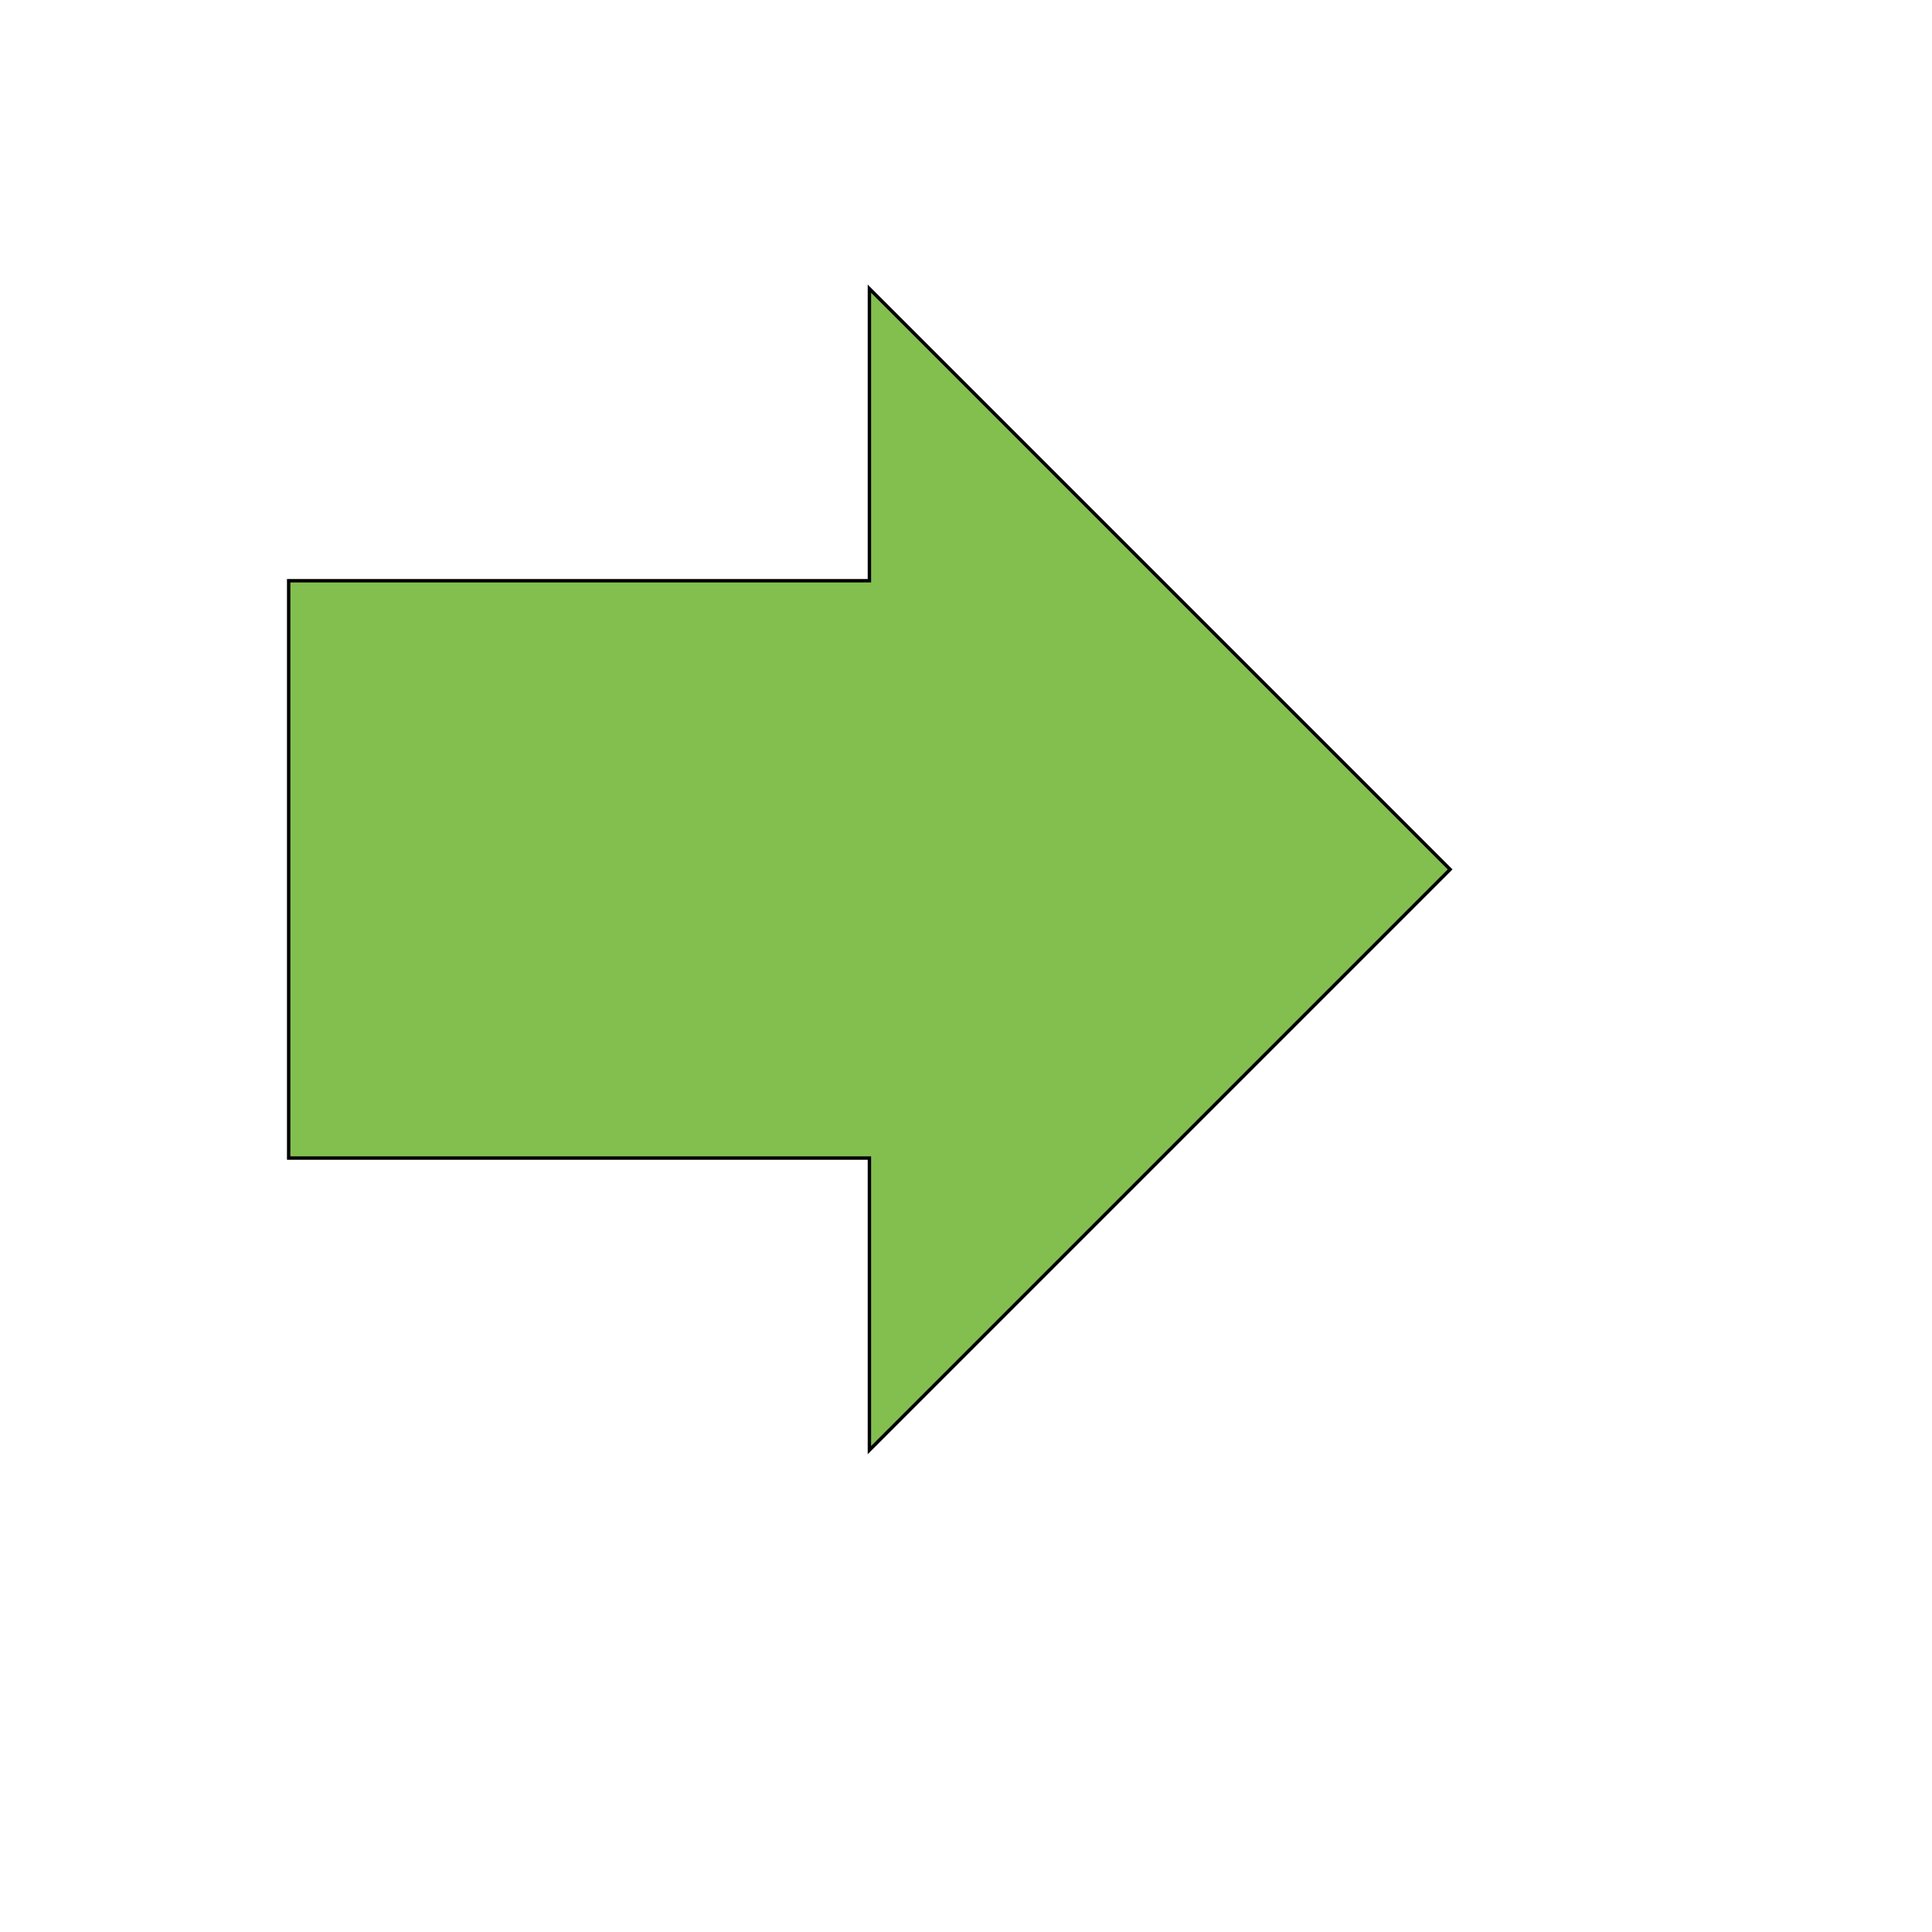
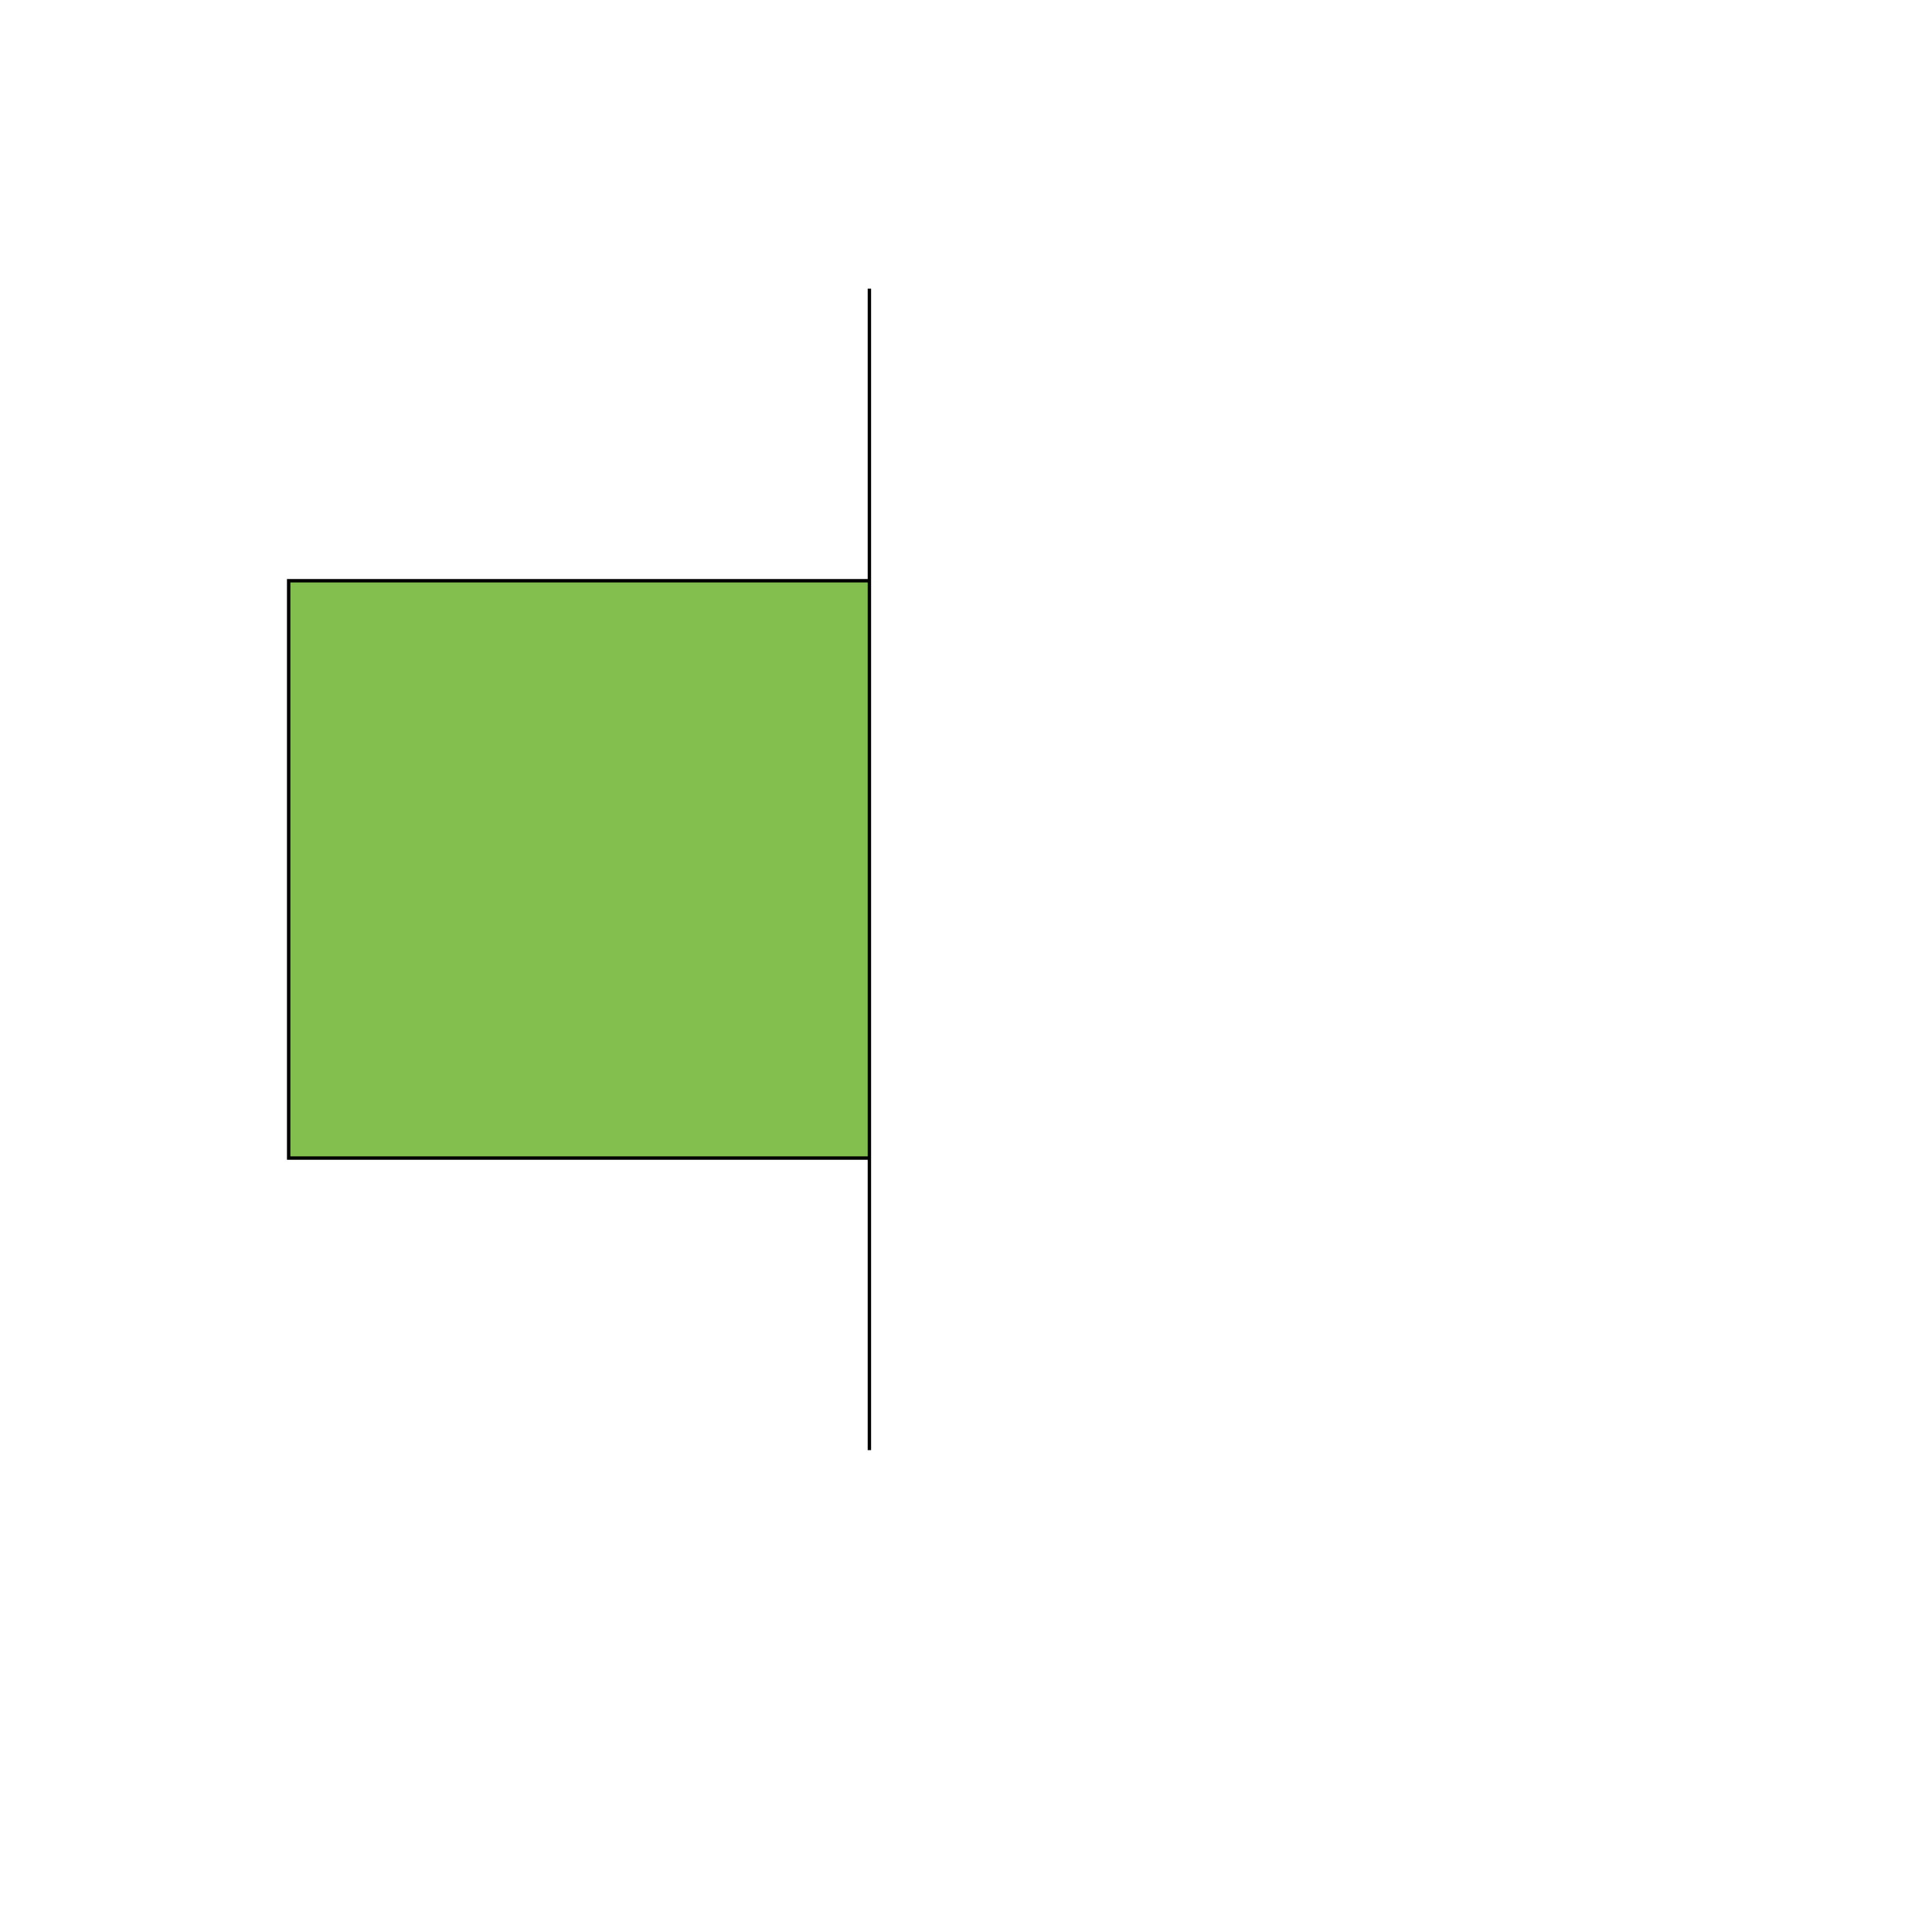
<svg xmlns="http://www.w3.org/2000/svg" id="th_wav_forward" width="100%" height="100%" version="1.1" preserveAspectRatio="xMidYMin slice" data-uid="wav_forward" data-keyword="wav_forward" viewBox="0 0 512 512" transform="matrix(0.9,0,0,0.9,0,0)" data-colors="[&quot;#2f2f2f&quot;,&quot;#83bf4f&quot;]">
  <defs id="SvgjsDefs16552" fill="#2f2f2f" />
-   <path id="th_wav_forward_0" d="M256 171L256 85L427 256L256 427L256 341L85 341L85 171Z " fill-rule="evenodd" fill="#83bf4f" stroke-width="1" stroke="#000000" />
+   <path id="th_wav_forward_0" d="M256 171L256 85L256 427L256 341L85 341L85 171Z " fill-rule="evenodd" fill="#83bf4f" stroke-width="1" stroke="#000000" />
</svg>